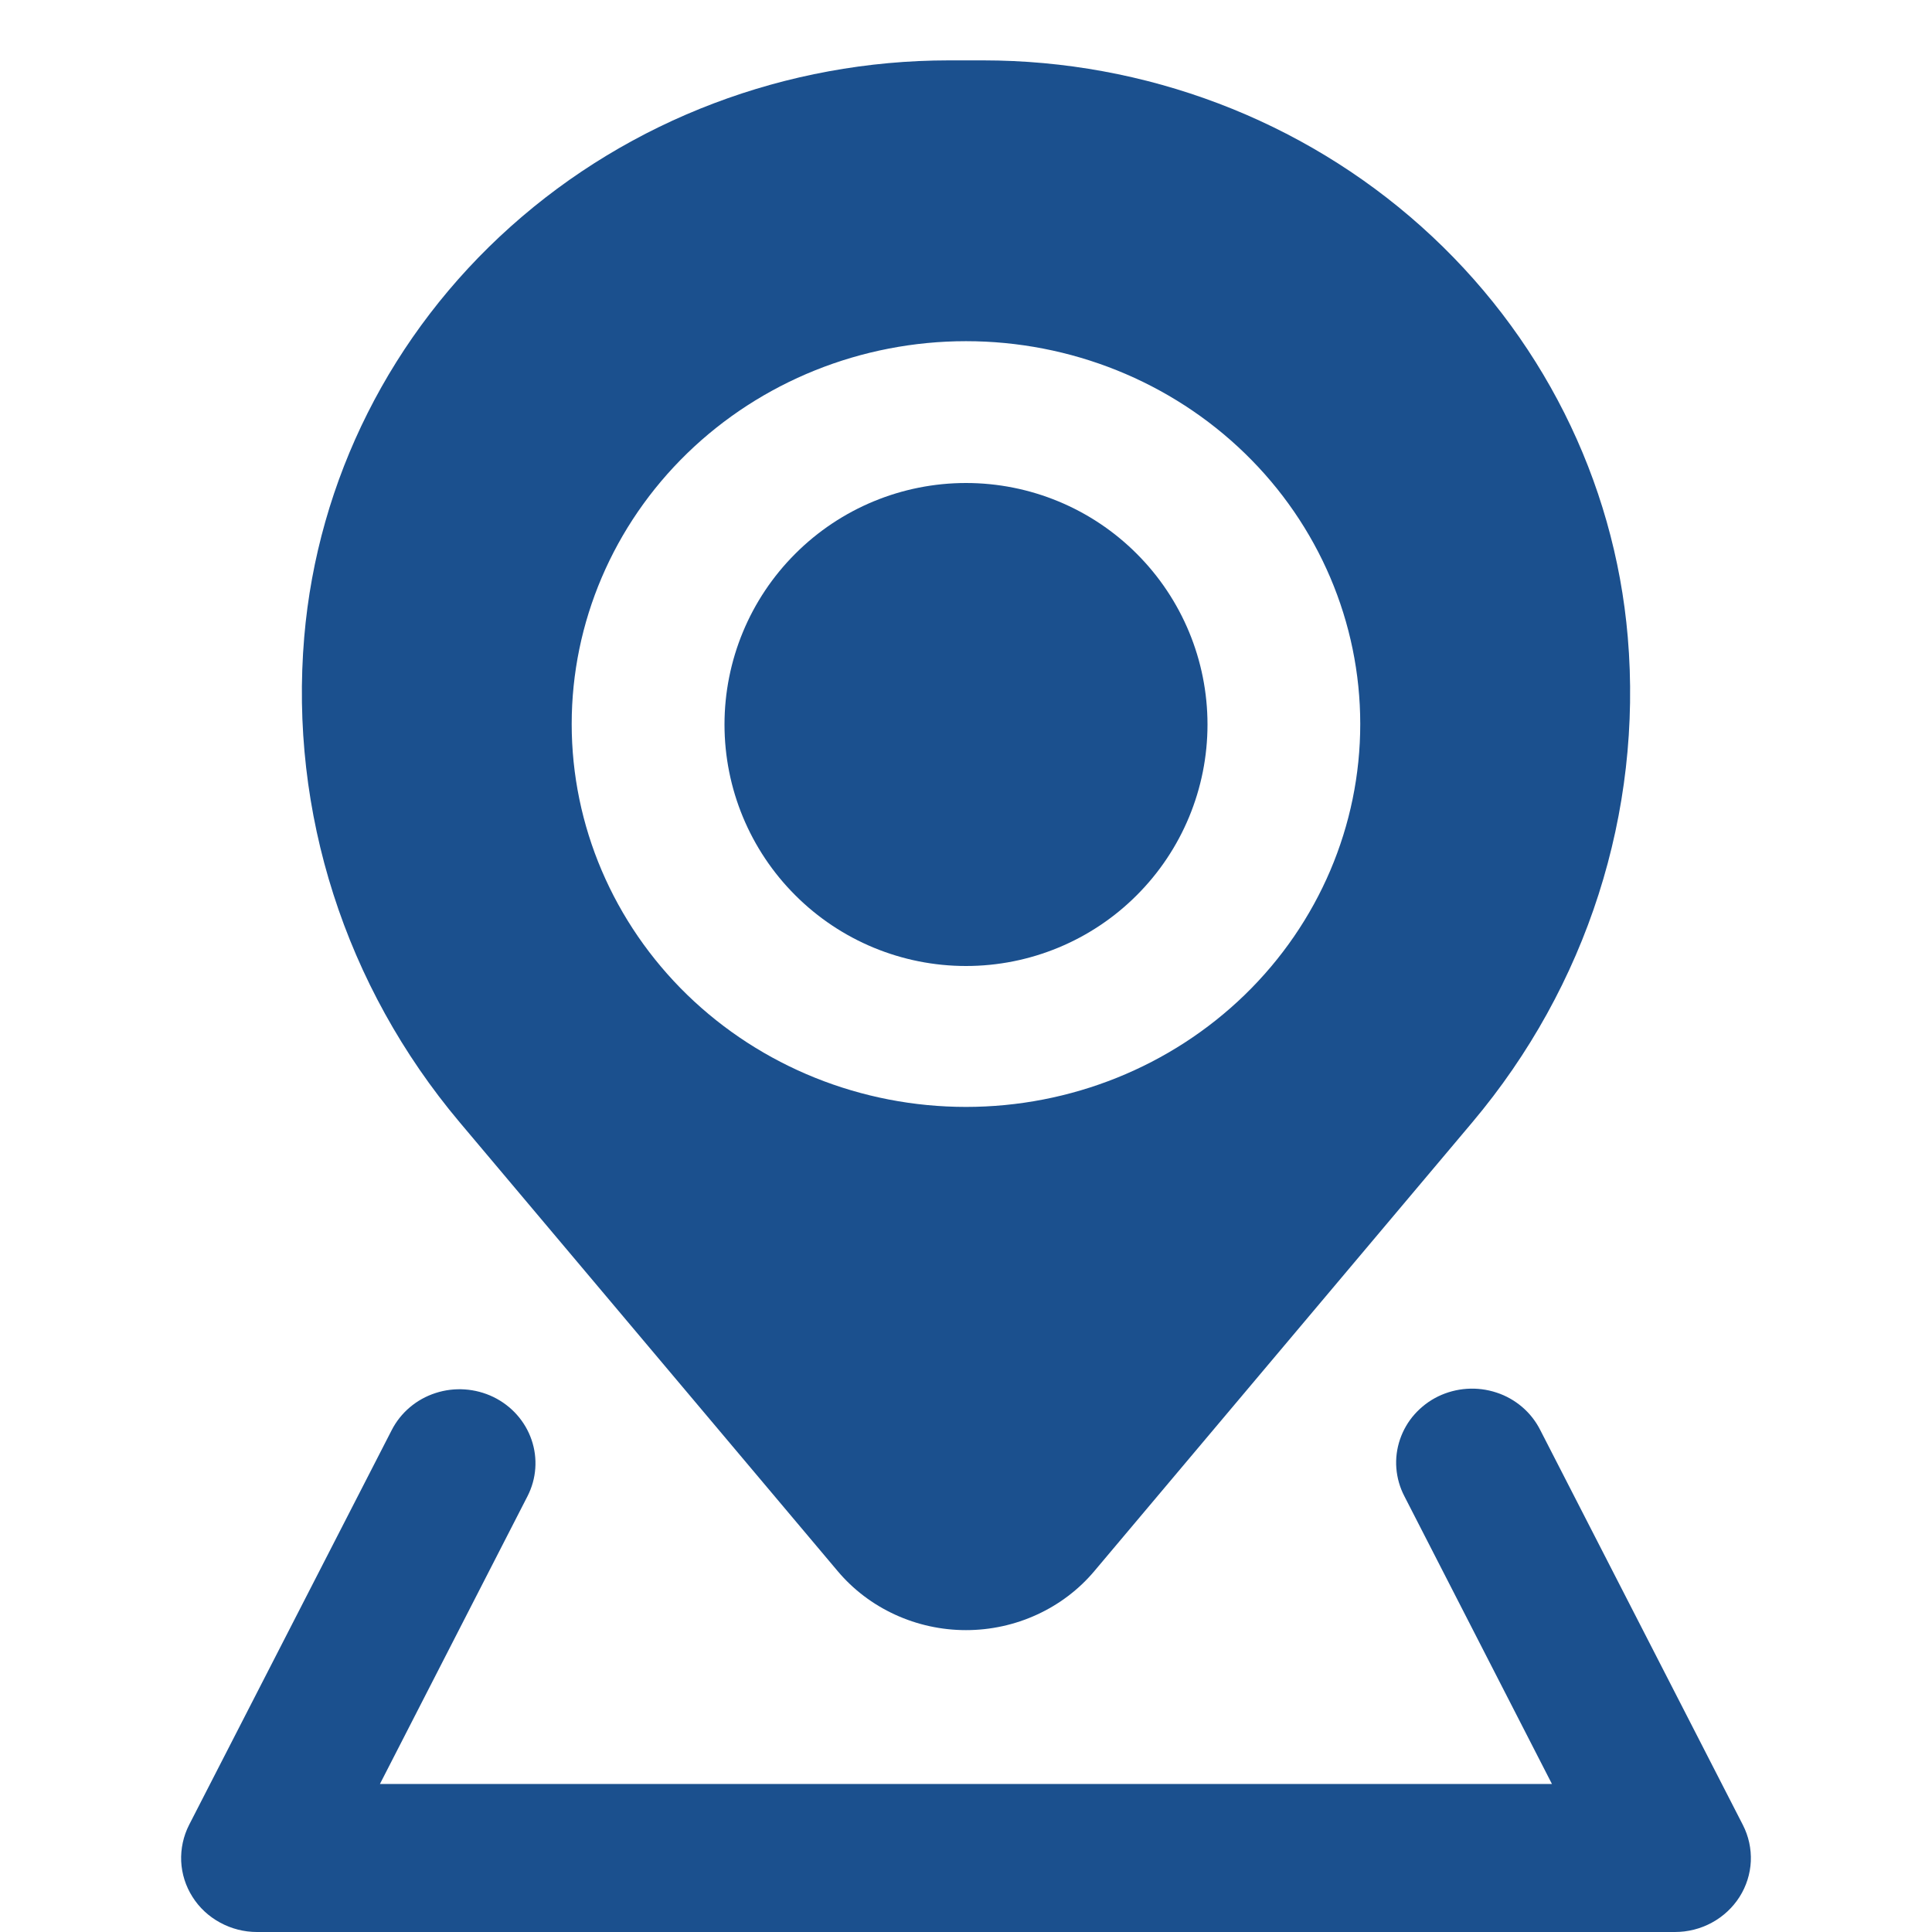
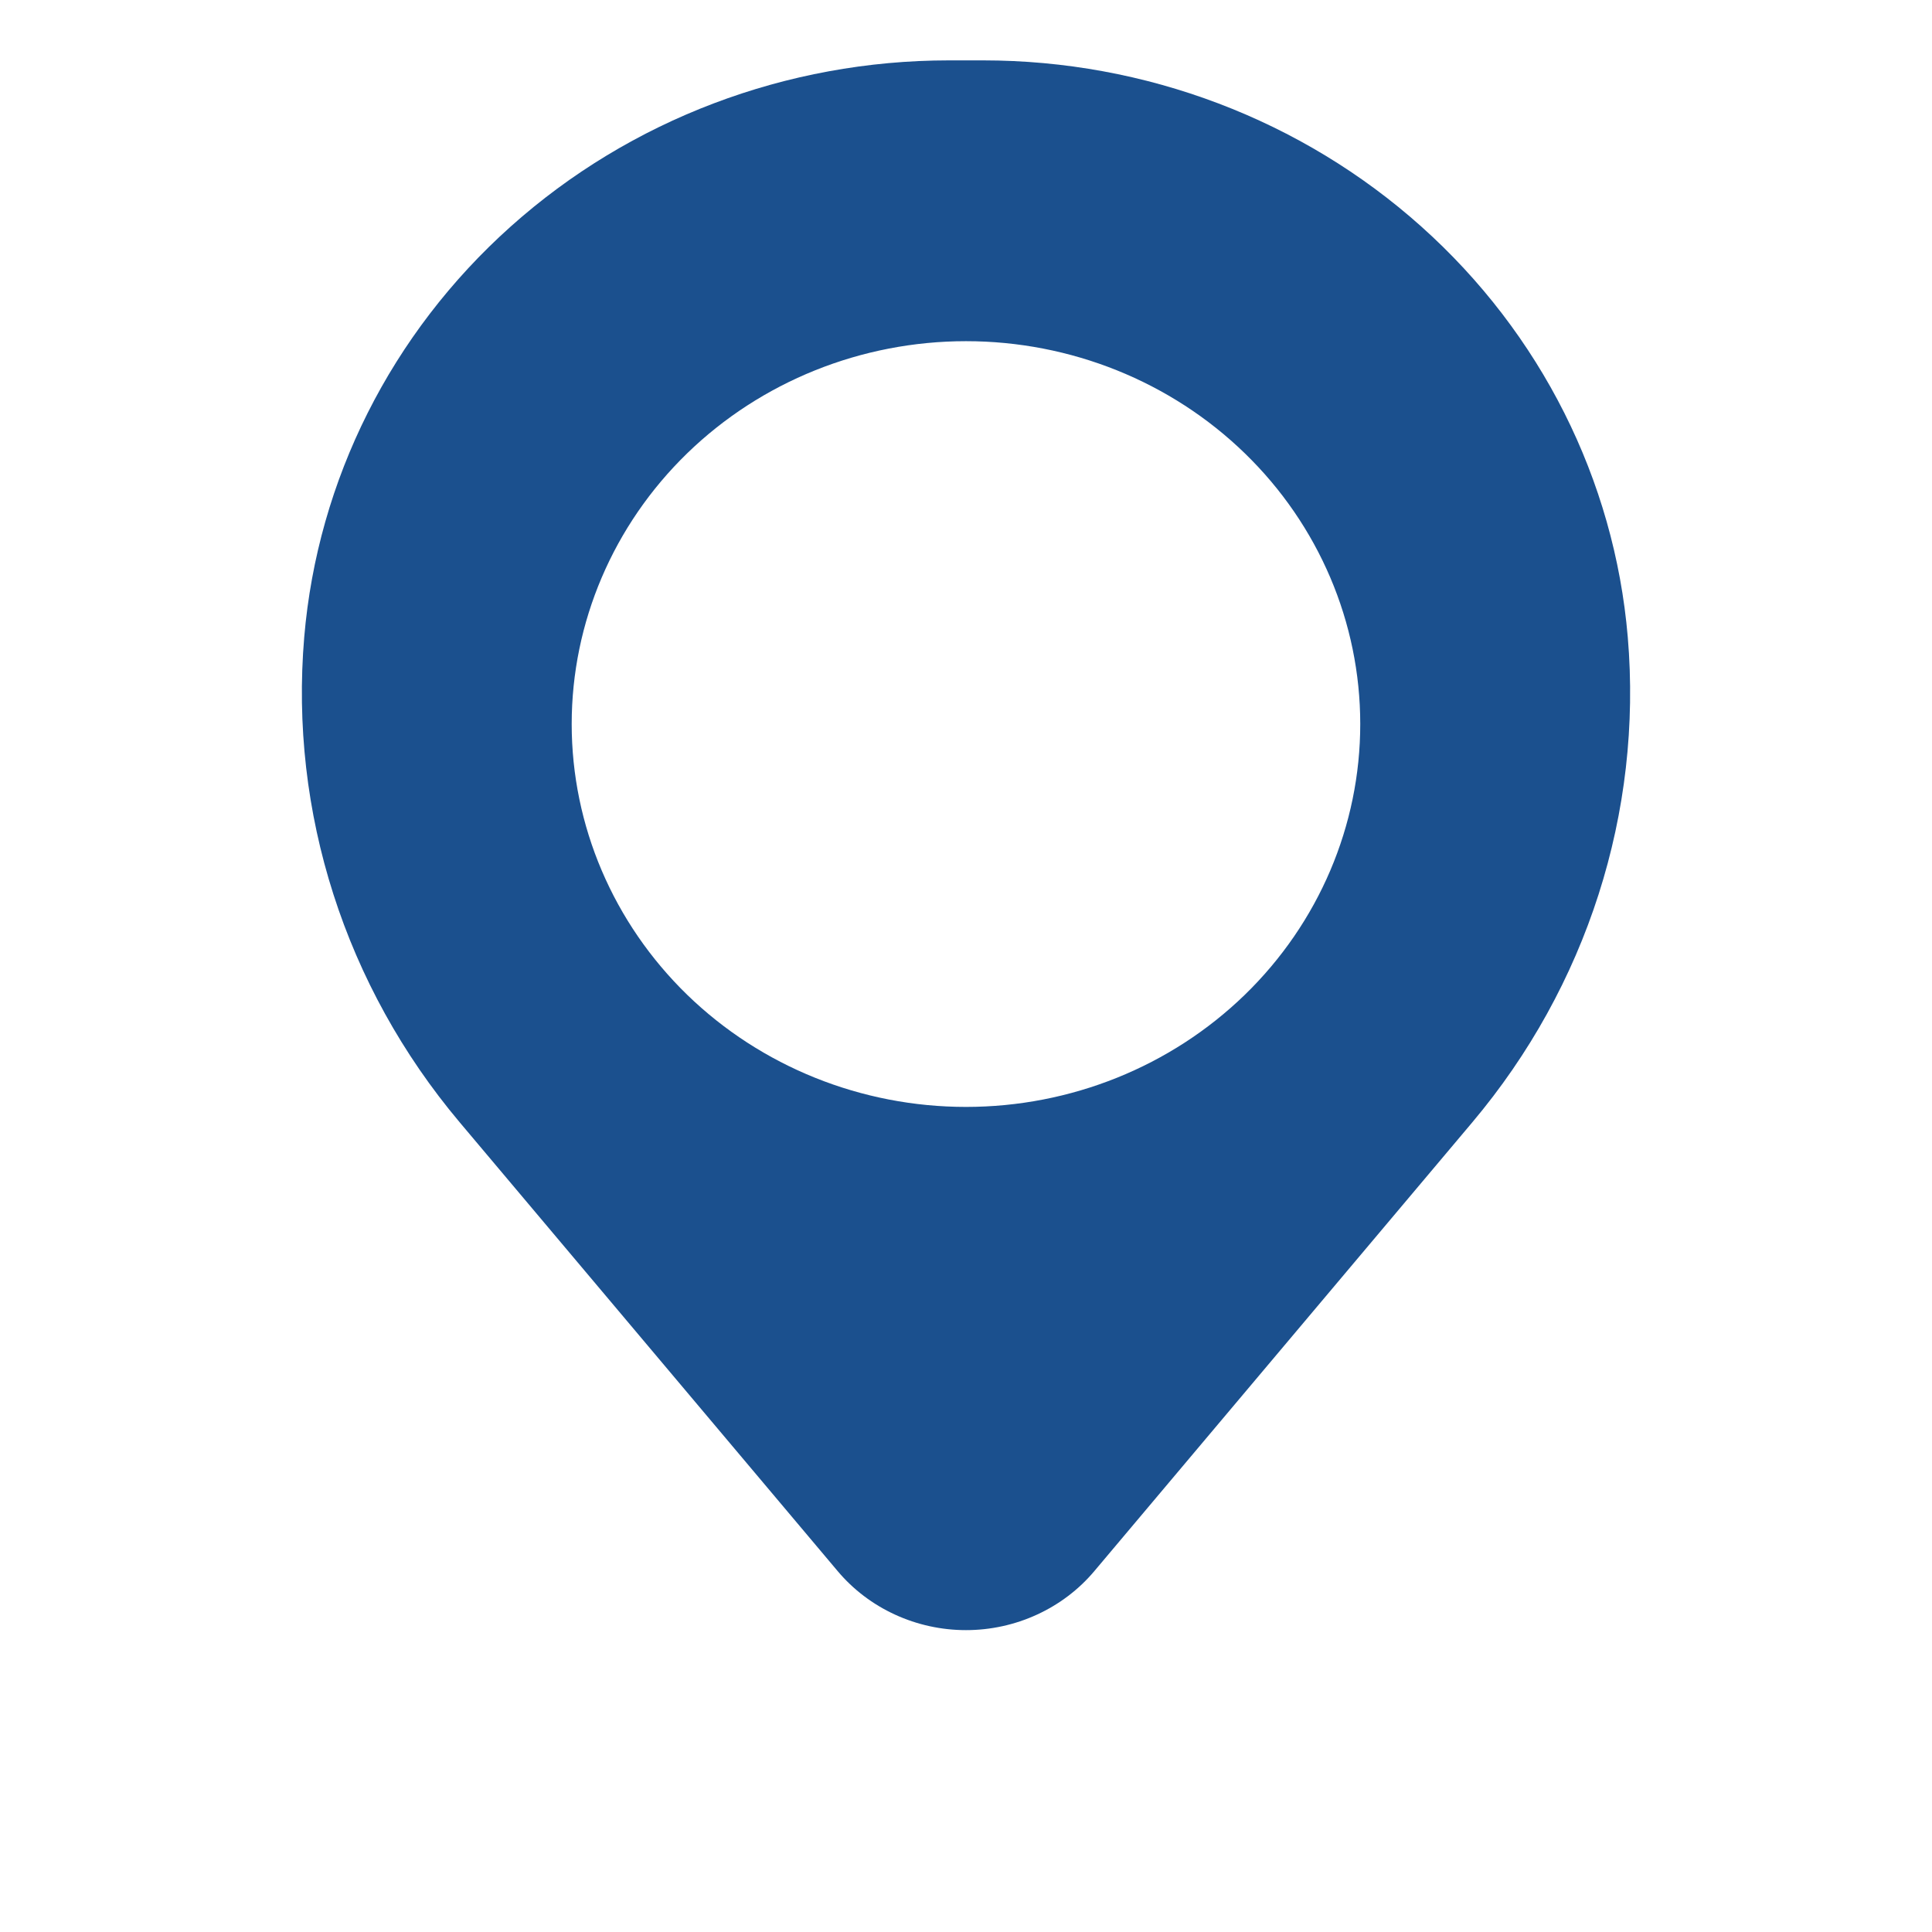
<svg xmlns="http://www.w3.org/2000/svg" width="32" height="32" viewBox="0 0 32 32" fill="none">
-   <path d="M12 12C12 10.939 12.421 9.922 13.172 9.172C13.922 8.421 14.939 8 16 8C17.061 8 18.078 8.421 18.828 9.172C19.579 9.922 20 10.939 20 12C20 13.061 19.579 14.078 18.828 14.828C18.078 15.579 17.061 16 16 16C14.939 16 13.922 15.579 13.172 14.828C12.421 14.078 12 13.061 12 12Z" fill="#1B508E" />
  <path fill-rule="evenodd" clip-rule="evenodd" d="M15.718 1C13.028 1 10.437 1.982 8.459 3.752C6.481 5.521 5.26 7.948 5.039 10.552C4.793 13.453 5.716 16.334 7.613 18.588L13.874 26.022C14.131 26.328 14.456 26.574 14.824 26.743C15.191 26.912 15.593 27 16 27C16.407 27 16.809 26.912 17.176 26.743C17.544 26.574 17.869 26.328 18.126 26.022L24.387 18.588C26.285 16.334 27.207 13.453 26.961 10.552C26.74 7.948 25.519 5.521 23.541 3.752C21.563 1.982 18.972 1 16.282 1H15.718ZM16 5.651C14.268 5.651 12.607 6.319 11.382 7.508C10.158 8.697 9.469 10.31 9.469 11.992C9.469 13.674 10.158 15.287 11.382 16.477C12.607 17.666 14.268 18.334 16 18.334C17.732 18.334 19.393 17.666 20.618 16.477C21.843 15.287 22.53 13.674 22.53 11.992C22.53 10.31 21.843 8.697 20.618 7.508C19.393 6.319 17.732 5.651 16 5.651Z" fill="#1B508E" />
-   <path d="M8.173 23.139C8.472 23.285 8.698 23.539 8.804 23.847C8.91 24.155 8.886 24.491 8.737 24.782L6.293 29.548H25.705L23.261 24.782C23.186 24.638 23.141 24.481 23.128 24.319C23.115 24.158 23.136 23.996 23.188 23.842C23.24 23.689 23.322 23.546 23.431 23.424C23.54 23.302 23.672 23.201 23.82 23.129C23.969 23.057 24.131 23.014 24.297 23.003C24.462 22.992 24.628 23.013 24.786 23.065C24.943 23.116 25.088 23.198 25.213 23.305C25.338 23.412 25.439 23.542 25.512 23.687L28.867 30.226C28.963 30.413 29.008 30.621 28.999 30.83C28.989 31.038 28.925 31.241 28.812 31.419C28.699 31.596 28.542 31.743 28.354 31.845C28.167 31.947 27.956 32 27.742 32H4.256C4.042 32 3.832 31.946 3.645 31.844C3.457 31.742 3.3 31.596 3.188 31.418C3.075 31.24 3.011 31.038 3.001 30.829C2.992 30.621 3.037 30.413 3.132 30.226L6.488 23.687C6.637 23.396 6.898 23.175 7.214 23.073C7.53 22.97 7.875 22.995 8.173 23.139Z" fill="#1B508E" />
</svg>